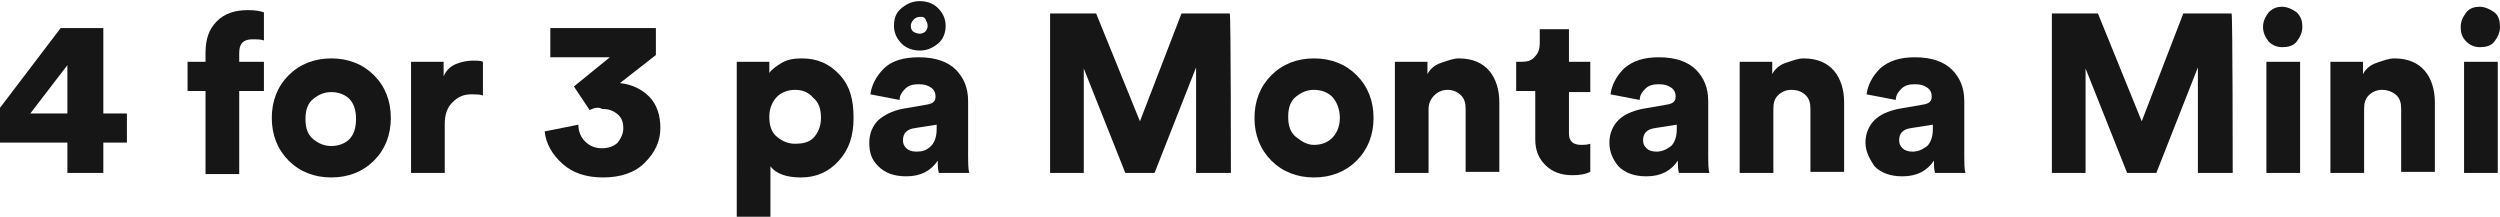
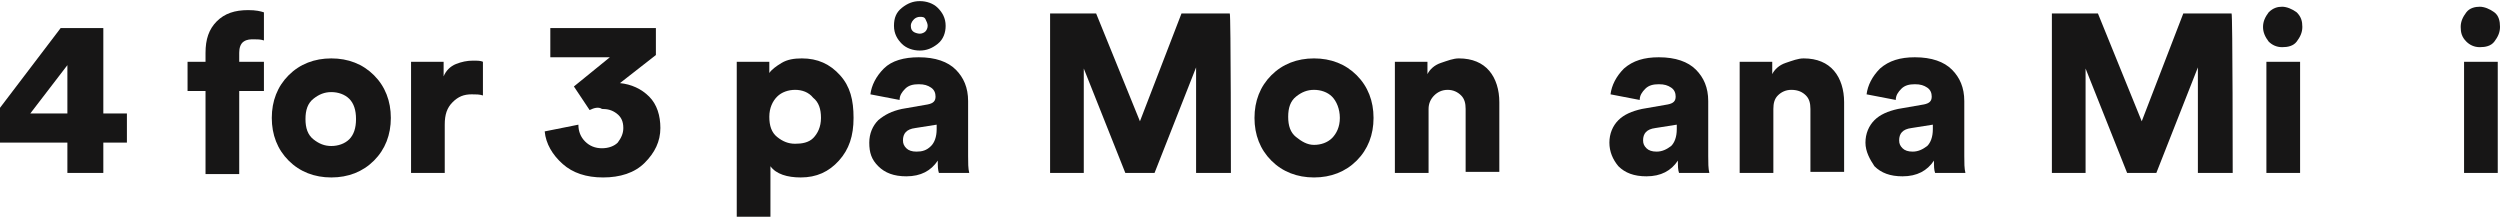
<svg xmlns="http://www.w3.org/2000/svg" version="1.1" id="Layer_2_00000163794641331124676440000009132632508444284820_" x="0px" y="0px" viewBox="0 0 222.6 19.3" style="enable-background:new 0 0 222.6 19.3;" xml:space="preserve">
  <style type="text/css">
	.st0{fill:#171616;}
</style>
  <g id="Layer_1-2">
    <g>
      <path class="st0" d="M0,12.8V9.6l5.4-7.1h3.8v7.6h2.1v2.6H9.2v2.7H6v-2.7H0z M6,10.1V5.8l-3.3,4.3H6z" />
      <path class="st0" d="M23.5,8.1h-2.2v7.4h-3V8.1h-1.6V5.5h1.6V4.7c0-1.2,0.3-2.1,1-2.8s1.6-1,2.8-1c0.7,0,1.1,0.1,1.4,0.2v2.5    c-0.3-0.1-0.6-0.1-0.9-0.1S22,3.5,21.7,3.7c-0.3,0.2-0.4,0.6-0.4,1v0.8h2.2C23.5,5.5,23.5,8.1,23.5,8.1z" />
      <path class="st0" d="M29.5,5.2c1.5,0,2.8,0.5,3.8,1.5s1.5,2.3,1.5,3.8s-0.5,2.8-1.5,3.8s-2.3,1.5-3.8,1.5s-2.8-0.5-3.8-1.5    s-1.5-2.3-1.5-3.8s0.5-2.8,1.5-3.8S28,5.2,29.5,5.2z M29.5,13c0.6,0,1.2-0.2,1.6-0.6c0.4-0.4,0.6-1,0.6-1.8s-0.2-1.4-0.6-1.8    c-0.4-0.4-1-0.6-1.6-0.6s-1.1,0.2-1.6,0.6s-0.7,1-0.7,1.8s0.2,1.4,0.7,1.8S28.9,13,29.5,13z" />
      <path class="st0" d="M43,5.5v3c-0.3-0.1-0.6-0.1-1-0.1c-0.7,0-1.2,0.2-1.7,0.7s-0.7,1.1-0.7,2v4.3h-3V5.5h2.9v1.3    c0.2-0.5,0.6-0.9,1.1-1.1c0.5-0.2,1-0.3,1.5-0.3C42.5,5.4,42.8,5.4,43,5.5z" />
      <path class="st0" d="M52.5,9.8l-1.4-2.1l3.2-2.6H49V2.5h9.4v2.4l-3.2,2.5c1,0.1,1.9,0.5,2.6,1.2s1,1.7,1,2.8    c0,1.2-0.5,2.2-1.4,3.1s-2.2,1.3-3.7,1.3c-1.5,0-2.7-0.4-3.6-1.2c-0.9-0.8-1.5-1.8-1.6-2.9l3-0.6c0,0.6,0.2,1.1,0.6,1.5    s0.9,0.6,1.5,0.6s1.1-0.2,1.4-0.5c0.3-0.4,0.5-0.8,0.5-1.3c0-0.6-0.2-1-0.6-1.3c-0.4-0.3-0.8-0.4-1.3-0.4    C53.3,9.5,52.9,9.6,52.5,9.8z" />
      <path class="st0" d="M68.6,19.3h-3V5.5h2.9v1c0.2-0.3,0.6-0.6,1.1-0.9s1.1-0.4,1.8-0.4c1.4,0,2.5,0.5,3.4,1.5S76,8.9,76,10.5    s-0.4,2.8-1.3,3.8s-2,1.5-3.4,1.5c-1.2,0-2.2-0.3-2.7-1V19.3z M72.4,12.3c0.4-0.4,0.7-1,0.7-1.8s-0.2-1.4-0.7-1.8    C72,8.2,71.4,8,70.8,8s-1.2,0.2-1.6,0.6c-0.4,0.4-0.7,1-0.7,1.8s0.2,1.4,0.7,1.8s1,0.6,1.6,0.6S72,12.7,72.4,12.3z" />
      <path class="st0" d="M77.4,12.7c0-0.8,0.3-1.5,0.8-2c0.6-0.5,1.2-0.8,2.1-1l2.3-0.4c0.5-0.1,0.7-0.3,0.7-0.7    c0-0.3-0.1-0.6-0.4-0.8c-0.3-0.2-0.6-0.3-1.1-0.3c-0.5,0-0.9,0.1-1.2,0.4c-0.3,0.3-0.5,0.6-0.5,1l-2.6-0.5    c0.1-0.8,0.5-1.6,1.2-2.3s1.8-1,3.1-1c1.5,0,2.6,0.4,3.3,1.1s1.1,1.6,1.1,2.8v4.9c0,0.6,0,1.1,0.1,1.5h-2.7    c-0.1-0.3-0.1-0.6-0.1-1.1c-0.6,0.9-1.5,1.4-2.8,1.4c-1.1,0-1.9-0.3-2.5-0.9S77.4,13.6,77.4,12.7z M84.2,2.3    c0,0.6-0.2,1.2-0.7,1.6s-1,0.6-1.6,0.6s-1.2-0.2-1.6-0.6s-0.7-0.9-0.7-1.6s0.2-1.2,0.7-1.6s1-0.6,1.6-0.6s1.2,0.2,1.6,0.6    S84.2,1.6,84.2,2.3z M81.6,13.5c0.5,0,0.9-0.1,1.3-0.5c0.3-0.3,0.5-0.8,0.5-1.5v-0.4l-1.9,0.3c-0.8,0.1-1.1,0.5-1.1,1.1    c0,0.3,0.1,0.5,0.3,0.7S81.2,13.5,81.6,13.5z M82.4,2.8c0.1-0.1,0.2-0.3,0.2-0.5c0-0.2-0.1-0.4-0.2-0.6s-0.3-0.2-0.5-0.2    s-0.4,0.1-0.5,0.2S81.1,2,81.1,2.3s0.1,0.4,0.2,0.5S81.7,3,81.9,3S82.3,2.9,82.4,2.8z" />
      <path class="st0" d="M109.6,15.4h-3.1V6l-3.7,9.4h-2.6l-3.7-9.3v9.3h-3V1.2h4.1l3.9,9.6l3.7-9.6h4.3    C109.6,1.2,109.6,15.4,109.6,15.4z" />
      <path class="st0" d="M117,5.2c1.5,0,2.8,0.5,3.8,1.5s1.5,2.3,1.5,3.8s-0.5,2.8-1.5,3.8s-2.3,1.5-3.8,1.5c-1.5,0-2.8-0.5-3.8-1.5    s-1.5-2.3-1.5-3.8s0.5-2.8,1.5-3.8C114.2,5.7,115.5,5.2,117,5.2z M117,12.9c0.6,0,1.2-0.2,1.6-0.6s0.7-1,0.7-1.8S119,9,118.6,8.6    c-0.4-0.4-1-0.6-1.6-0.6c-0.6,0-1.1,0.2-1.6,0.6s-0.7,1-0.7,1.8s0.2,1.4,0.7,1.8S116.4,12.9,117,12.9z" />
      <path class="st0" d="M127.2,9.7v5.7h-3V5.5h2.9v1.1c0.2-0.4,0.6-0.8,1.2-1s1.1-0.4,1.6-0.4c1.2,0,2.1,0.4,2.7,1.1    c0.6,0.7,0.9,1.7,0.9,2.8v6.2h-3V9.7c0-0.5-0.1-0.9-0.4-1.2S129.4,8,128.9,8c-0.5,0-0.9,0.2-1.2,0.5    C127.4,8.8,127.2,9.2,127.2,9.7z" />
-       <path class="st0" d="M139.7,2.6v2.9h1.9v2.7h-1.9v3.7c0,0.7,0.4,1,1.1,1c0.2,0,0.5,0,0.8-0.1v2.5c-0.4,0.2-0.9,0.3-1.6,0.3    c-1,0-1.8-0.3-2.4-0.9c-0.6-0.6-0.9-1.3-0.9-2.3V8.1H135V5.5h0.5c0.5,0,0.9-0.1,1.2-0.5c0.3-0.3,0.4-0.7,0.4-1.2V2.6    C137,2.6,139.7,2.6,139.7,2.6z" />
      <path class="st0" d="M143.3,12.7c0-0.8,0.3-1.5,0.8-2s1.2-0.8,2.1-1l2.3-0.4c0.5-0.1,0.7-0.3,0.7-0.7c0-0.3-0.1-0.6-0.4-0.8    c-0.3-0.2-0.6-0.3-1.1-0.3c-0.5,0-0.9,0.1-1.2,0.4c-0.3,0.3-0.5,0.6-0.5,1l-2.6-0.5c0.1-0.8,0.5-1.6,1.2-2.3c0.8-0.7,1.8-1,3.1-1    c1.5,0,2.6,0.4,3.3,1.1c0.7,0.7,1.1,1.6,1.1,2.8v4.9c0,0.6,0,1.1,0.1,1.5h-2.7c-0.1-0.3-0.1-0.6-0.1-1.1c-0.6,0.9-1.5,1.4-2.8,1.4    c-1.1,0-1.9-0.3-2.5-0.9C143.6,14.2,143.3,13.5,143.3,12.7z M147.5,13.5c0.5,0,0.9-0.2,1.3-0.5c0.3-0.3,0.5-0.8,0.5-1.5v-0.4    l-1.9,0.3c-0.8,0.1-1.1,0.5-1.1,1.1c0,0.3,0.1,0.5,0.3,0.7S147.1,13.5,147.5,13.5z" />
      <path class="st0" d="M157.9,9.7v5.7h-3V5.5h2.9v1.1c0.2-0.4,0.6-0.8,1.2-1s1.1-0.4,1.6-0.4c1.2,0,2.1,0.4,2.7,1.1    c0.6,0.7,0.9,1.7,0.9,2.8v6.2h-3V9.7c0-0.5-0.1-0.9-0.4-1.2S160.1,8,159.5,8c-0.5,0-0.9,0.2-1.2,0.5S157.9,9.2,157.9,9.7z" />
      <path class="st0" d="M166.1,12.7c0-0.8,0.3-1.5,0.8-2s1.2-0.8,2.1-1l2.3-0.4c0.5-0.1,0.7-0.3,0.7-0.7c0-0.3-0.1-0.6-0.4-0.8    c-0.3-0.2-0.6-0.3-1.1-0.3c-0.5,0-0.9,0.1-1.2,0.4c-0.3,0.3-0.5,0.6-0.5,1l-2.6-0.5c0.1-0.8,0.5-1.6,1.2-2.3c0.8-0.7,1.8-1,3.1-1    c1.5,0,2.6,0.4,3.3,1.1c0.7,0.7,1.1,1.6,1.1,2.8v4.9c0,0.6,0,1.1,0.1,1.5h-2.7c-0.1-0.3-0.1-0.6-0.1-1.1c-0.6,0.9-1.5,1.4-2.8,1.4    c-1.1,0-1.9-0.3-2.5-0.9C166.5,14.2,166.1,13.5,166.1,12.7z M170.3,13.5c0.5,0,0.9-0.2,1.3-0.5c0.3-0.3,0.5-0.8,0.5-1.5v-0.4    l-1.9,0.3c-0.8,0.1-1.1,0.5-1.1,1.1c0,0.3,0.1,0.5,0.3,0.7S169.9,13.5,170.3,13.5z" />
      <path class="st0" d="M198.8,15.4h-3.1V6l-3.7,9.4h-2.6l-3.7-9.3v9.3h-3V1.2h4.1l3.9,9.6l3.7-9.6h4.3    C198.8,1.2,198.8,15.4,198.8,15.4z" />
      <path class="st0" d="M202,3.7c-0.3-0.4-0.5-0.8-0.5-1.3s0.2-0.9,0.5-1.3c0.4-0.4,0.8-0.5,1.2-0.5s0.9,0.2,1.3,0.5    c0.4,0.4,0.5,0.8,0.5,1.3s-0.2,0.9-0.5,1.3c-0.3,0.4-0.8,0.5-1.3,0.5C202.7,4.2,202.3,4,202,3.7z M204.8,15.4h-3V5.5h3V15.4z" />
-       <path class="st0" d="M210.5,9.7v5.7h-3V5.5h2.9v1.1c0.2-0.4,0.6-0.8,1.2-1s1.1-0.4,1.6-0.4c1.2,0,2.1,0.4,2.7,1.1    c0.6,0.7,0.9,1.7,0.9,2.8v6.2h-3V9.7c0-0.5-0.1-0.9-0.4-1.2S212.6,8,212.1,8c-0.5,0-0.9,0.2-1.2,0.5S210.5,9.2,210.5,9.7z" />
      <path class="st0" d="M219.6,3.7c-0.4-0.4-0.5-0.8-0.5-1.3s0.2-0.9,0.5-1.3c0.3-0.4,0.8-0.5,1.2-0.5s0.9,0.2,1.3,0.5    s0.5,0.8,0.5,1.3s-0.2,0.9-0.5,1.3s-0.8,0.5-1.3,0.5S219.9,4,219.6,3.7z M222.4,15.4h-3V5.5h3V15.4z" />
    </g>
  </g>
</svg>